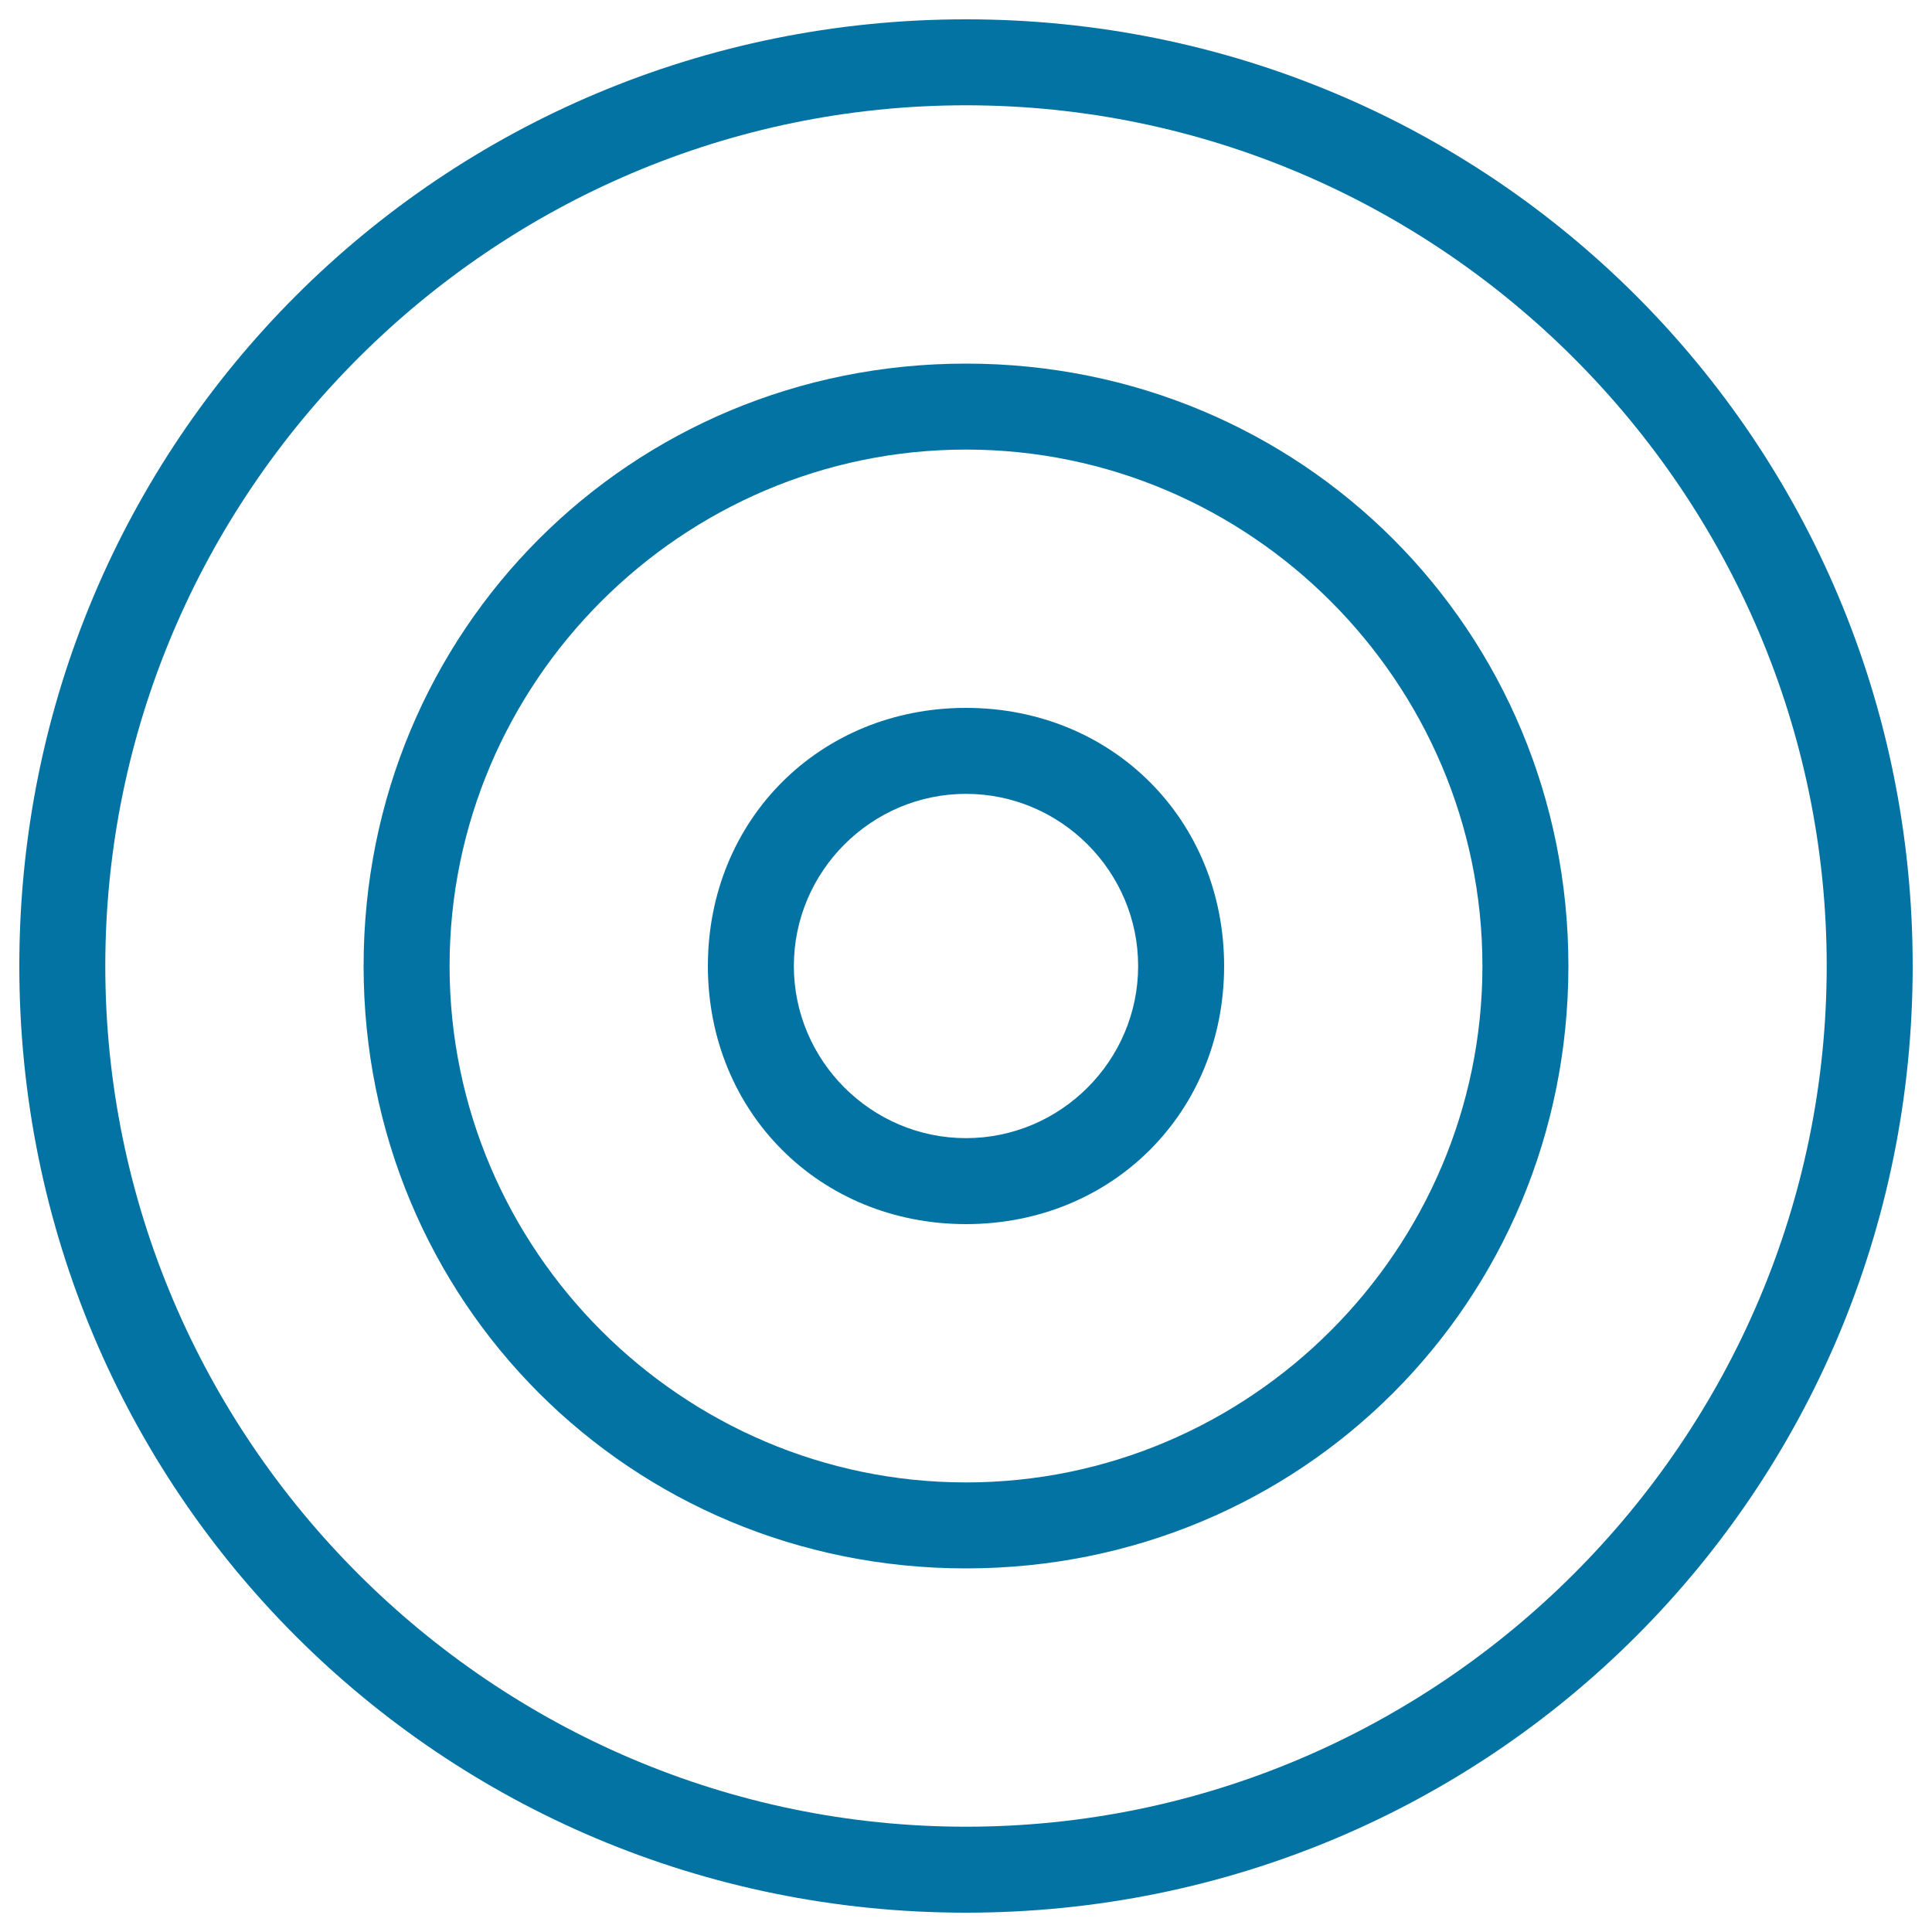
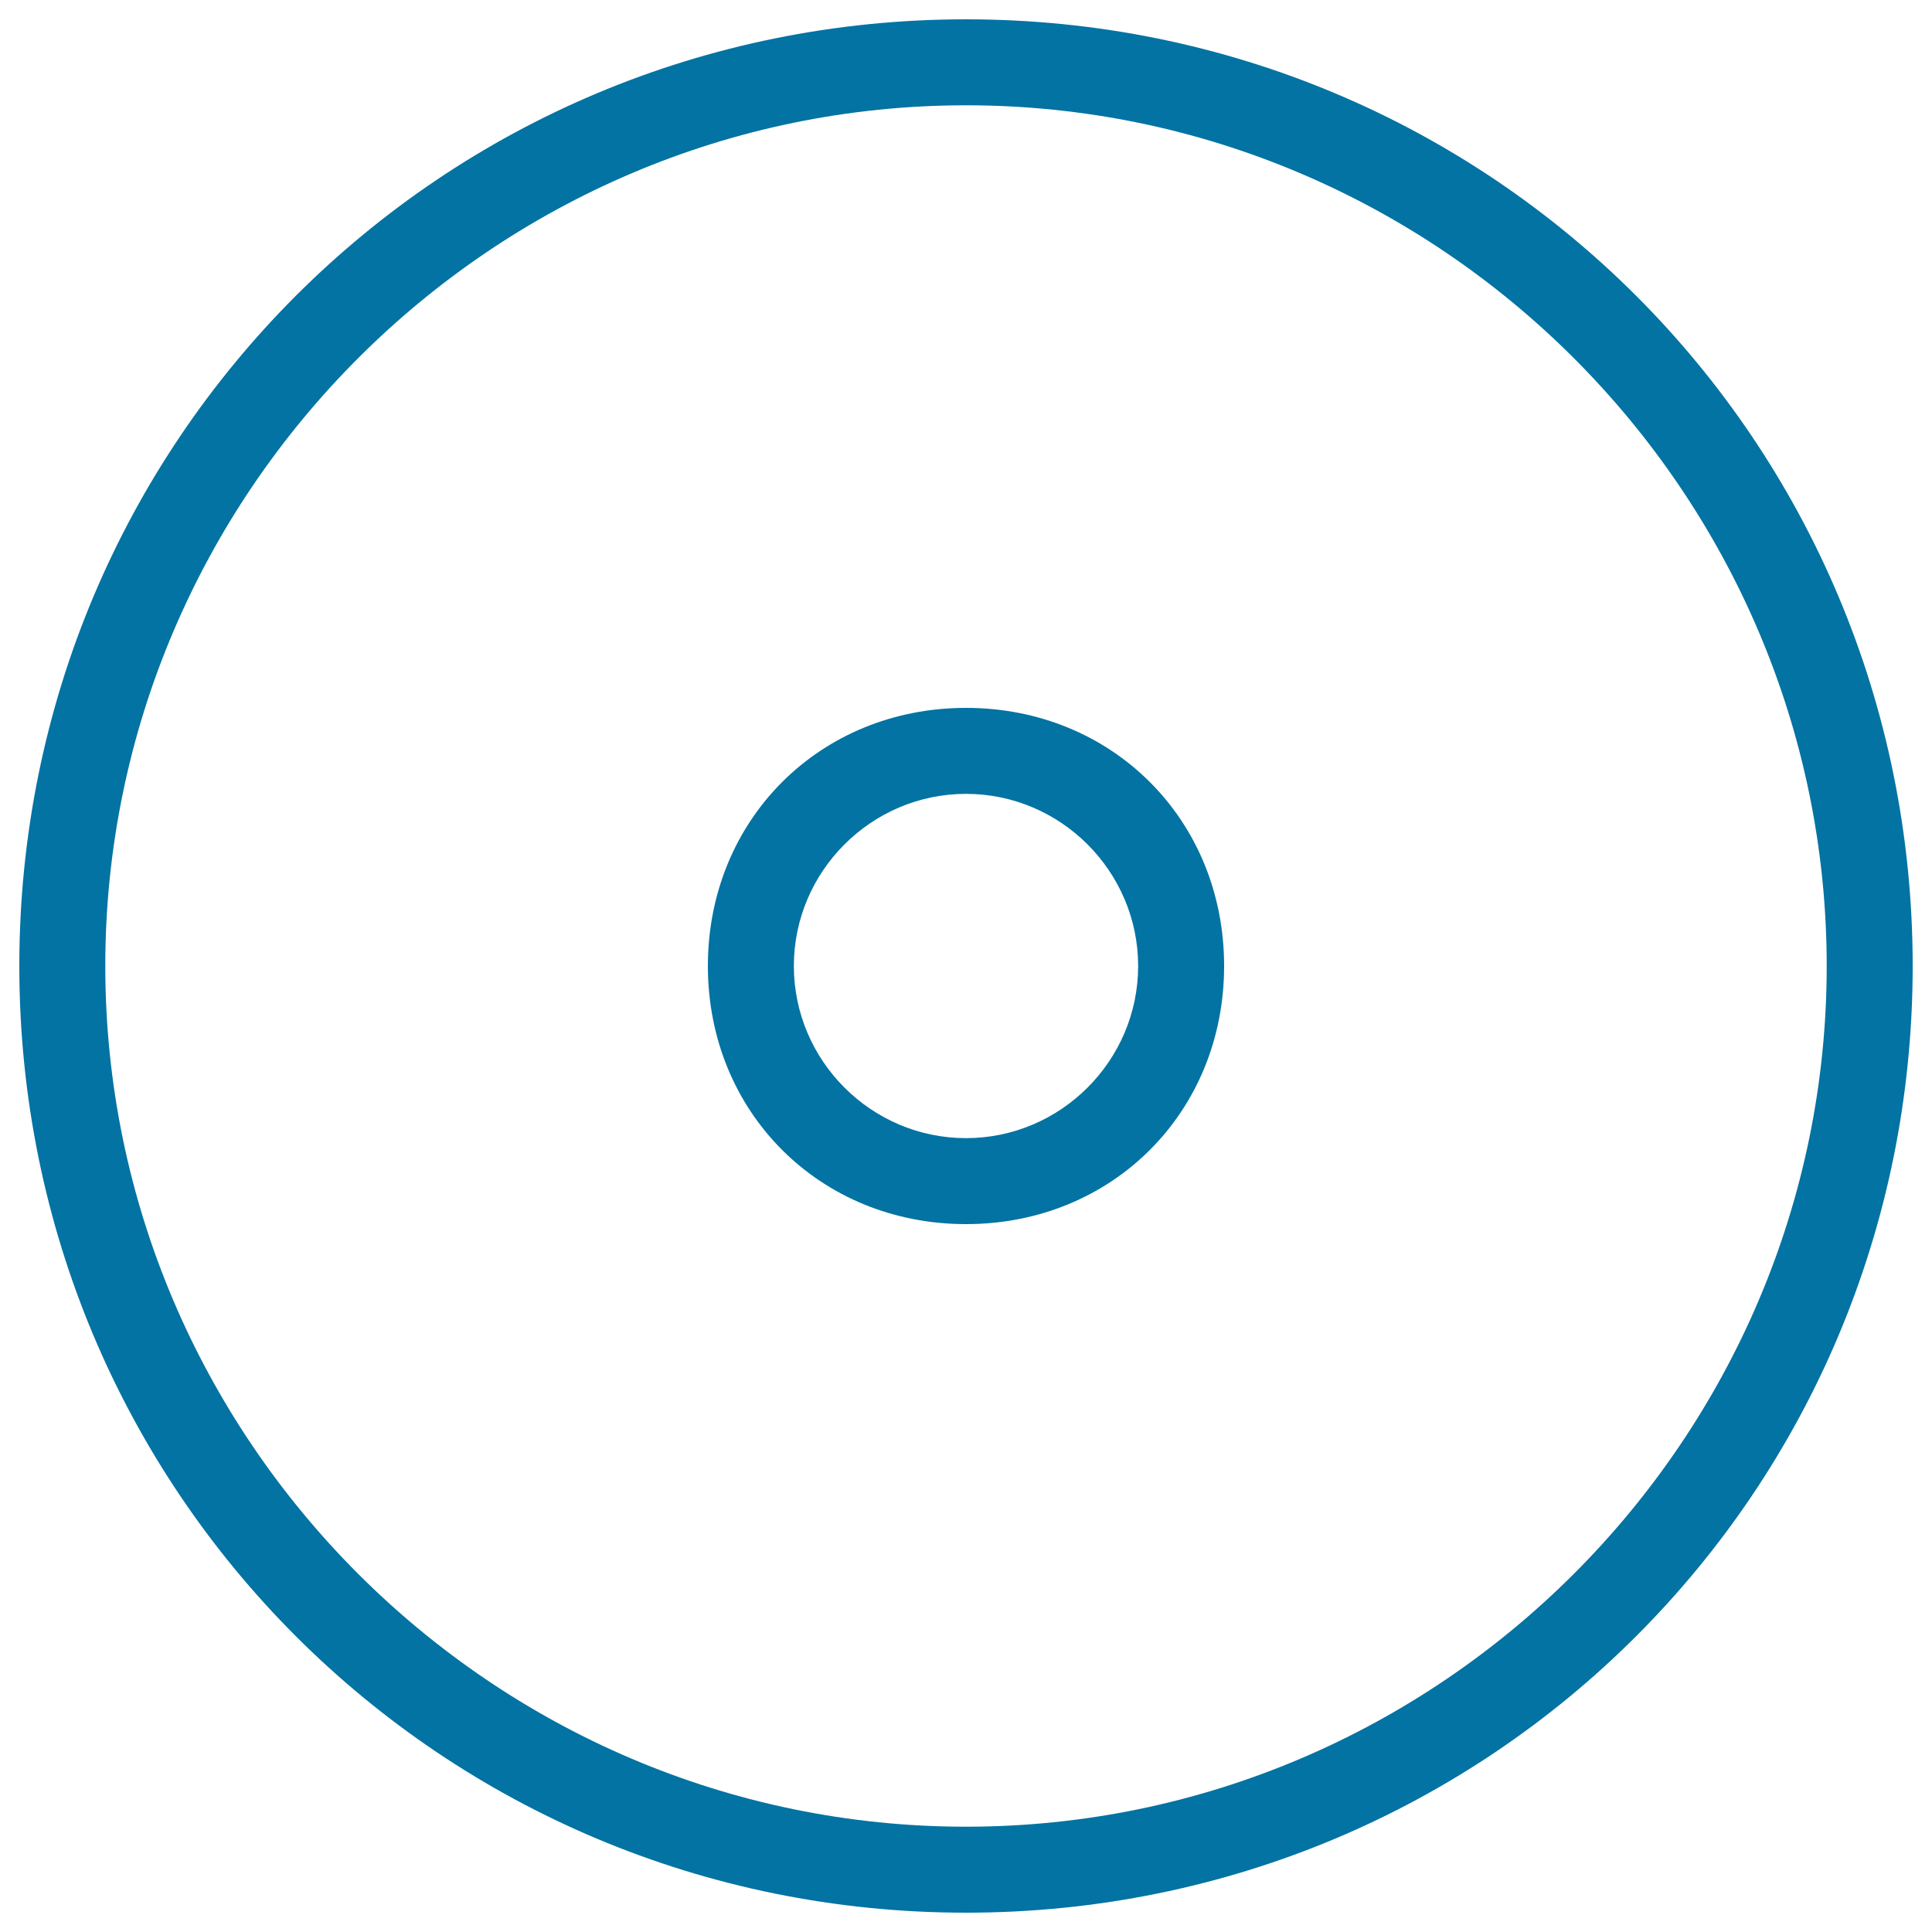
<svg xmlns="http://www.w3.org/2000/svg" viewBox="0 0 1000 1000" style="fill:#0273a2">
  <title>Target Concentric Circles Symbol SVG icon</title>
  <g>
    <g>
      <path d="M500,366.4c-75.7,0-133.6,57.9-133.6,133.6c0,75.7,57.9,133.6,133.6,133.6c75.7,0,133.6-57.9,133.6-133.6C633.6,424.3,575.7,366.4,500,366.4z M500,589.1c-49,0-89.1-40.1-89.1-89.1c0-49,40.1-89.1,89.1-89.1c49,0,89.1,40.1,89.1,89.1C589.1,549,549,589.1,500,589.1z" />
-       <path d="M500,188.2c-173.7,0-311.8,138.1-311.8,311.8c0,173.7,138.1,311.8,311.8,311.8c173.7,0,311.8-138.1,311.8-311.8C811.8,326.3,673.7,188.2,500,188.2z M500,767.3C353,767.3,232.7,647,232.7,500c0-147,120.3-267.3,267.3-267.3c147,0,267.3,120.3,267.3,267.3C767.3,647,647,767.3,500,767.3z" />
      <path d="M500,10C228.3,10,10,228.3,10,500c0,271.7,218.3,490,490,490c271.7,0,490-218.3,490-490C990,228.3,771.7,10,500,10z M500,945.5C255,945.5,54.5,745,54.5,500C54.5,255,255,54.5,500,54.5C745,54.5,945.5,255,945.5,500C945.5,745,745,945.5,500,945.5z" />
    </g>
  </g>
</svg>